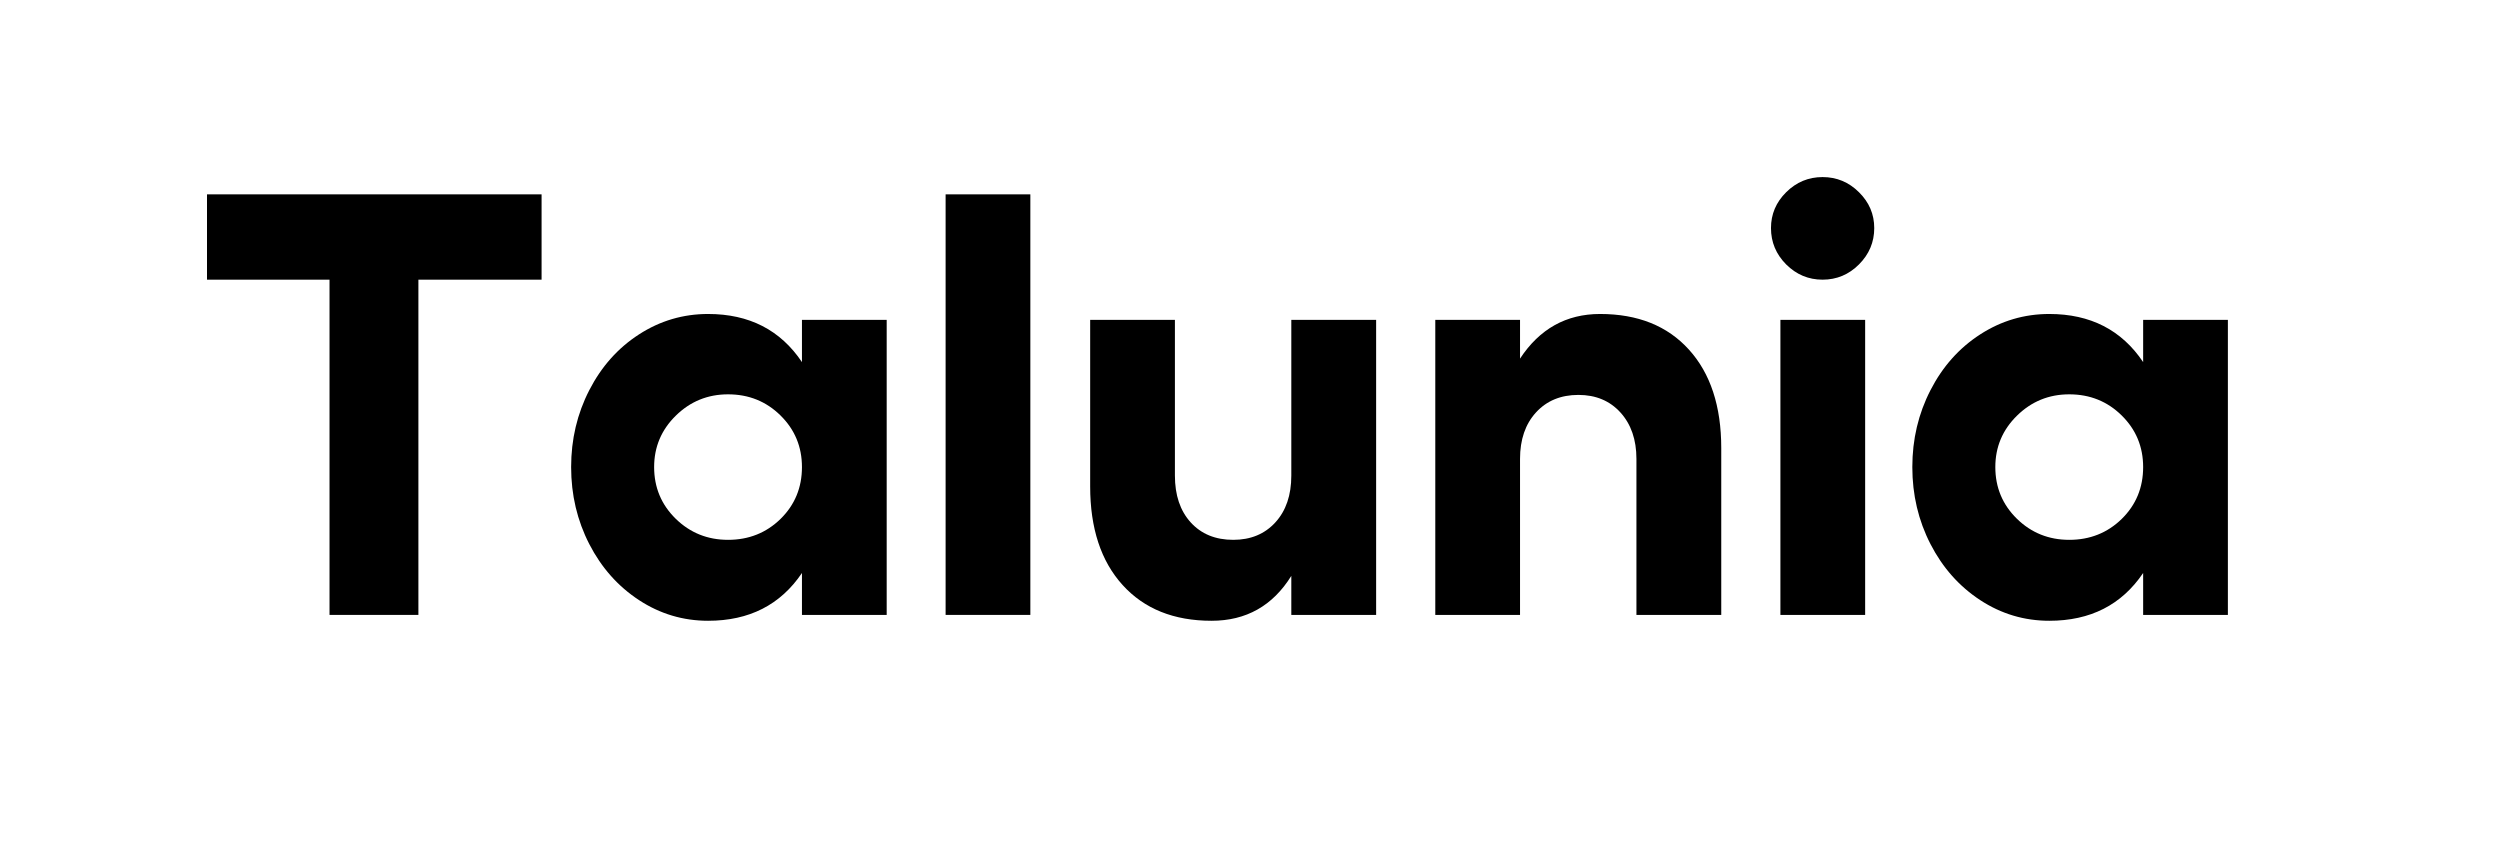
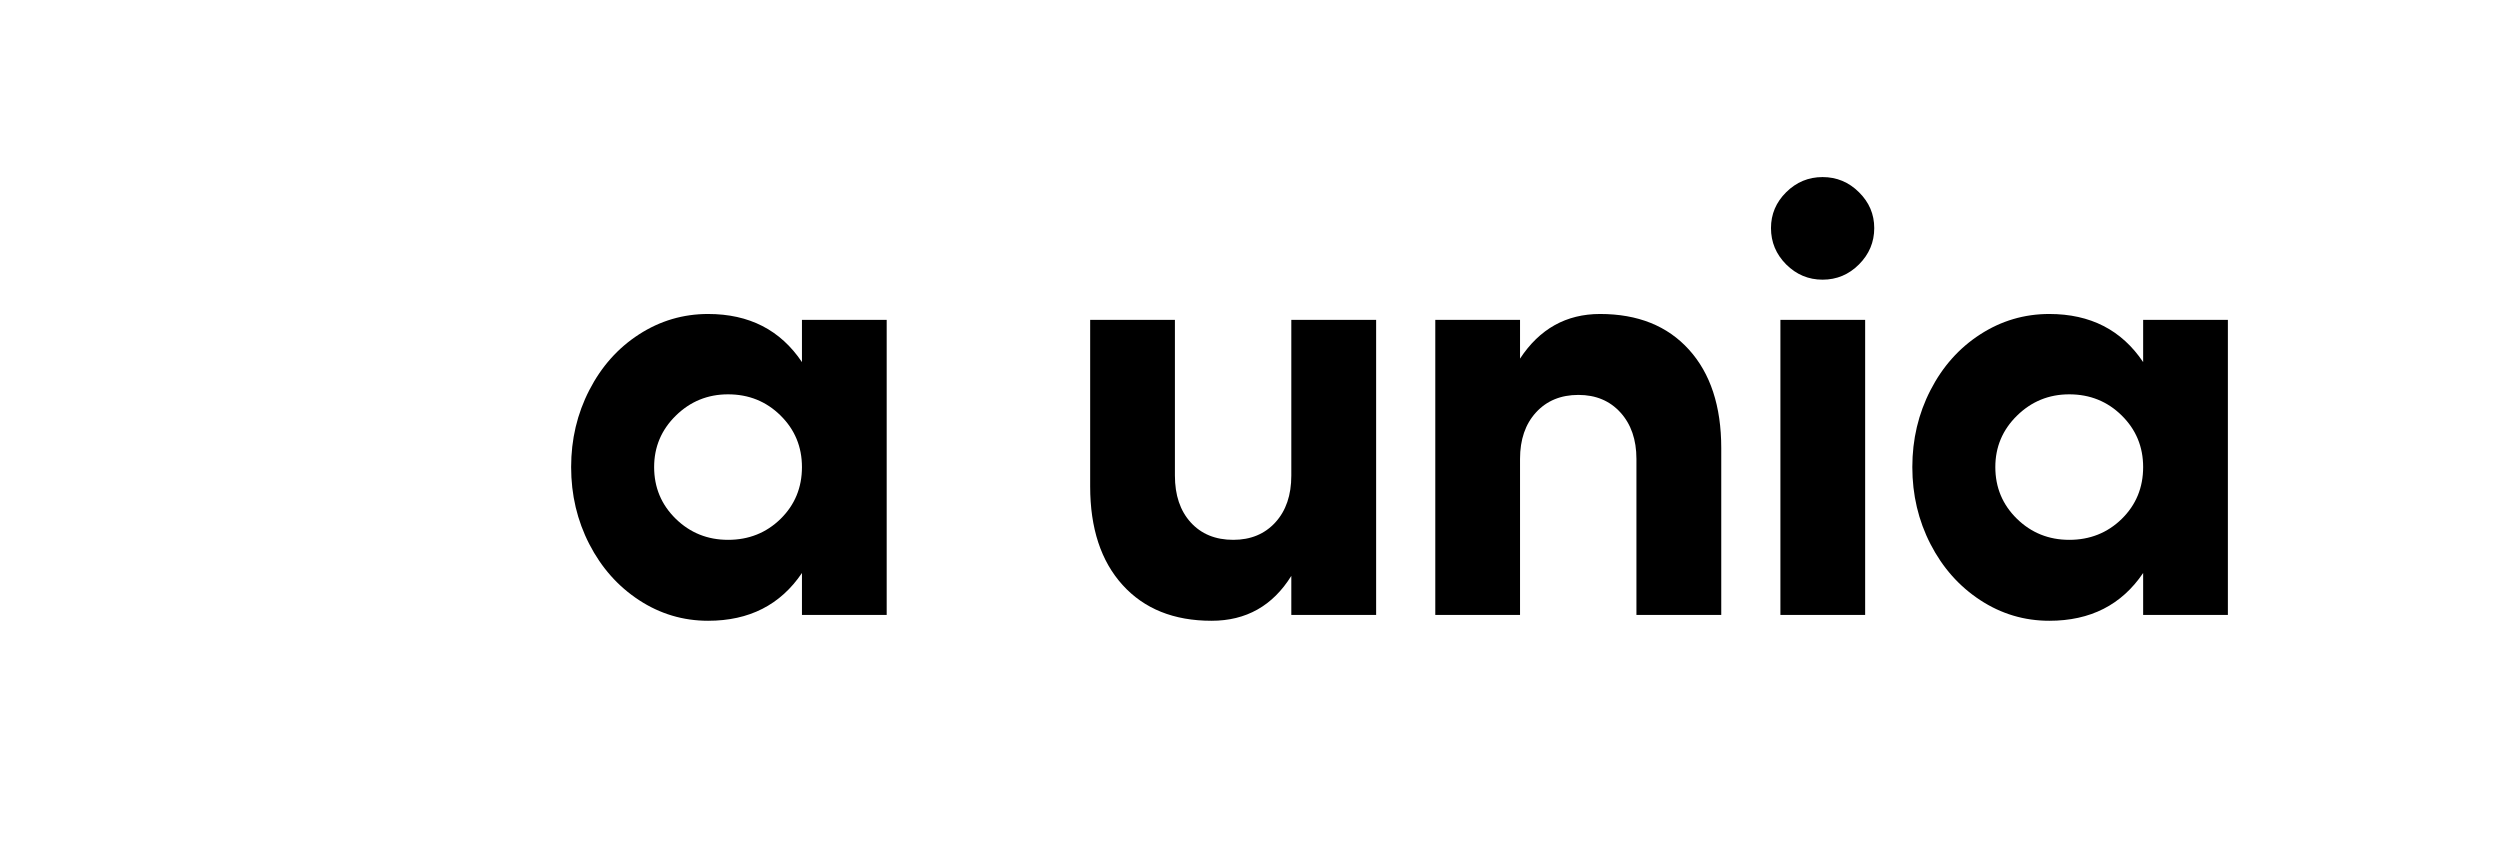
<svg xmlns="http://www.w3.org/2000/svg" version="1.2" preserveAspectRatio="xMidYMid meet" height="215" viewBox="0 0 472.5 161.25" zoomAndPan="magnify" width="630">
  <defs />
  <g id="3c788f6759">
    <g style="fill:#000000;fill-opacity:1;">
      <g transform="translate(36.624, 116.217)">
-         <path d="M 65.734 -79.484 L 65.734 -63.359 L 42.453 -63.359 L 42.453 0 L 25.656 0 L 25.656 -63.359 L 2.5 -63.359 L 2.5 -79.484 Z M 65.734 -79.484" style="stroke:none" />
-       </g>
+         </g>
    </g>
    <g style="fill:#000000;fill-opacity:1;">
      <g transform="translate(104.678, 116.217)">
        <path d="M 46.891 -55.766 L 62.906 -55.766 L 62.906 0 L 46.891 0 L 46.891 -7.922 C 42.828 -1.898 36.914 1.109 29.156 1.109 C 24.426 1.109 20.07 -0.191 16.094 -2.797 C 12.125 -5.398 8.992 -8.926 6.703 -13.375 C 4.41 -17.832 3.266 -22.688 3.266 -27.938 C 3.266 -33.188 4.41 -38.035 6.703 -42.484 C 8.992 -46.941 12.125 -50.453 16.094 -53.016 C 20.07 -55.586 24.426 -56.875 29.156 -56.875 C 36.914 -56.875 42.828 -53.844 46.891 -47.781 Z M 32.922 -14.188 C 36.836 -14.188 40.145 -15.504 42.844 -18.141 C 45.539 -20.785 46.891 -24.051 46.891 -27.938 C 46.891 -31.781 45.539 -35.031 42.844 -37.688 C 40.145 -40.352 36.836 -41.688 32.922 -41.688 C 29.078 -41.688 25.785 -40.344 23.047 -37.656 C 20.316 -34.977 18.953 -31.738 18.953 -27.938 C 18.953 -24.094 20.312 -20.836 23.031 -18.172 C 25.75 -15.516 29.047 -14.188 32.922 -14.188 Z M 32.922 -14.188" style="stroke:none" />
      </g>
    </g>
    <g style="fill:#000000;fill-opacity:1;">
      <g transform="translate(173.064, 116.217)">
-         <path d="M 21.672 -79.484 L 21.672 0 L 5.656 0 L 5.656 -79.484 Z M 21.672 -79.484" style="stroke:none" />
-       </g>
+         </g>
    </g>
    <g style="fill:#000000;fill-opacity:1;">
      <g transform="translate(200.386, 116.217)">
        <path d="M 43.672 -55.766 L 59.703 -55.766 L 59.703 0 L 43.672 0 L 43.672 -7.375 C 40.16 -1.719 35.133 1.109 28.594 1.109 C 21.469 1.109 15.863 -1.145 11.781 -5.656 C 7.695 -10.164 5.656 -16.375 5.656 -24.281 L 5.656 -55.766 L 21.672 -55.766 L 21.672 -26.328 C 21.672 -22.629 22.664 -19.68 24.656 -17.484 C 26.656 -15.285 29.336 -14.188 32.703 -14.188 C 35.992 -14.188 38.645 -15.285 40.656 -17.484 C 42.664 -19.68 43.672 -22.629 43.672 -26.328 Z M 43.672 -55.766" style="stroke:none" />
      </g>
    </g>
    <g style="fill:#000000;fill-opacity:1;">
      <g transform="translate(265.614, 116.217)">
        <path d="M 36.797 -56.875 C 43.93 -56.875 49.531 -54.629 53.594 -50.141 C 57.664 -45.648 59.703 -39.445 59.703 -31.531 L 59.703 0 L 43.672 0 L 43.672 -29.484 C 43.672 -33.109 42.664 -36.031 40.656 -38.25 C 38.645 -40.469 35.992 -41.578 32.703 -41.578 C 29.379 -41.578 26.707 -40.473 24.688 -38.266 C 22.676 -36.066 21.672 -33.141 21.672 -29.484 L 21.672 0 L 5.656 0 L 5.656 -55.766 L 21.672 -55.766 L 21.672 -48.438 C 25.367 -54.062 30.41 -56.875 36.797 -56.875 Z M 36.797 -56.875" style="stroke:none" />
      </g>
    </g>
    <g style="fill:#000000;fill-opacity:1;">
      <g transform="translate(330.841, 116.217)">
        <path d="M 6.75 -79.891 C 8.676 -81.797 10.969 -82.75 13.625 -82.75 C 16.289 -82.75 18.582 -81.797 20.5 -79.891 C 22.426 -77.992 23.391 -75.734 23.391 -73.109 C 23.391 -70.453 22.426 -68.16 20.5 -66.234 C 18.582 -64.316 16.289 -63.359 13.625 -63.359 C 10.969 -63.359 8.676 -64.316 6.75 -66.234 C 4.832 -68.16 3.875 -70.453 3.875 -73.109 C 3.875 -75.734 4.832 -77.992 6.75 -79.891 Z M 5.656 -55.766 L 21.672 -55.766 L 21.672 0 L 5.656 0 Z M 5.656 -55.766" style="stroke:none" />
      </g>
    </g>
    <g style="fill:#000000;fill-opacity:1;">
      <g transform="translate(358.163, 116.217)">
        <path d="M 46.891 -55.766 L 62.906 -55.766 L 62.906 0 L 46.891 0 L 46.891 -7.922 C 42.828 -1.898 36.914 1.109 29.156 1.109 C 24.426 1.109 20.07 -0.191 16.094 -2.797 C 12.125 -5.398 8.992 -8.926 6.703 -13.375 C 4.41 -17.832 3.266 -22.688 3.266 -27.938 C 3.266 -33.188 4.41 -38.035 6.703 -42.484 C 8.992 -46.941 12.125 -50.453 16.094 -53.016 C 20.07 -55.586 24.426 -56.875 29.156 -56.875 C 36.914 -56.875 42.828 -53.844 46.891 -47.781 Z M 32.922 -14.188 C 36.836 -14.188 40.145 -15.504 42.844 -18.141 C 45.539 -20.785 46.891 -24.051 46.891 -27.938 C 46.891 -31.781 45.539 -35.031 42.844 -37.688 C 40.145 -40.352 36.836 -41.688 32.922 -41.688 C 29.078 -41.688 25.785 -40.344 23.047 -37.656 C 20.316 -34.977 18.953 -31.738 18.953 -27.938 C 18.953 -24.094 20.312 -20.836 23.031 -18.172 C 25.75 -15.516 29.047 -14.188 32.922 -14.188 Z M 32.922 -14.188" style="stroke:none" />
      </g>
    </g>
  </g>
</svg>